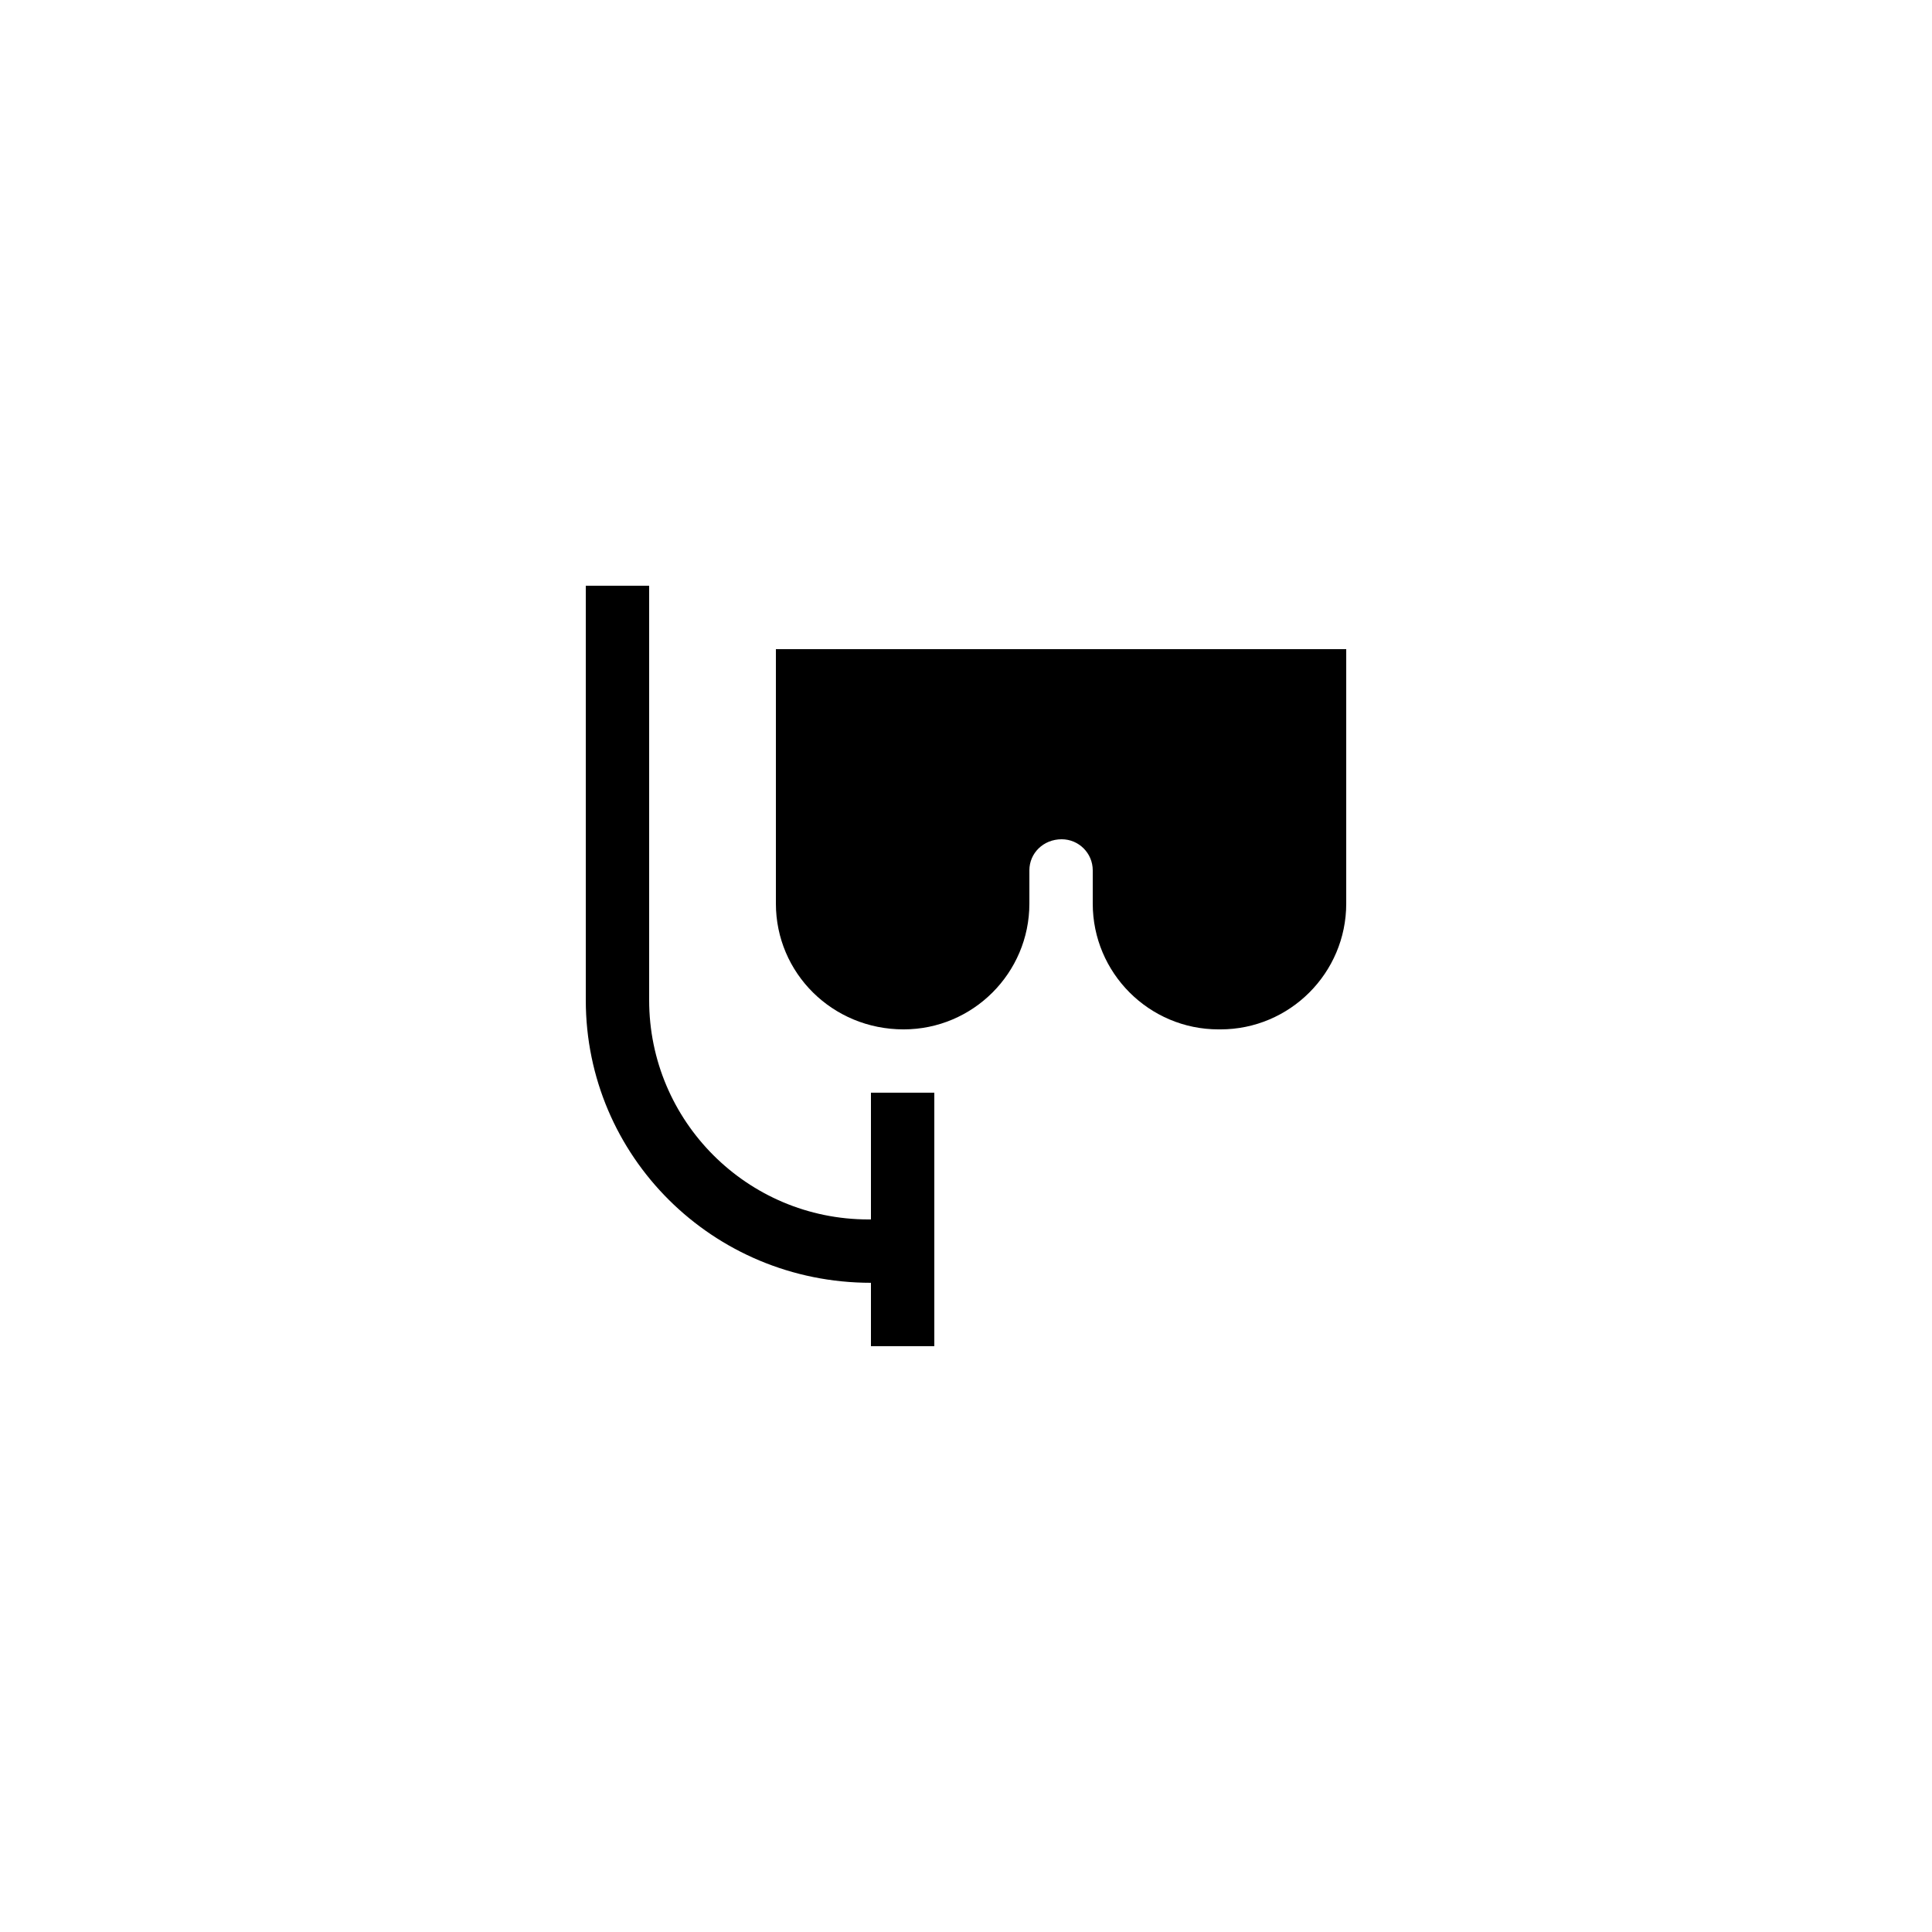
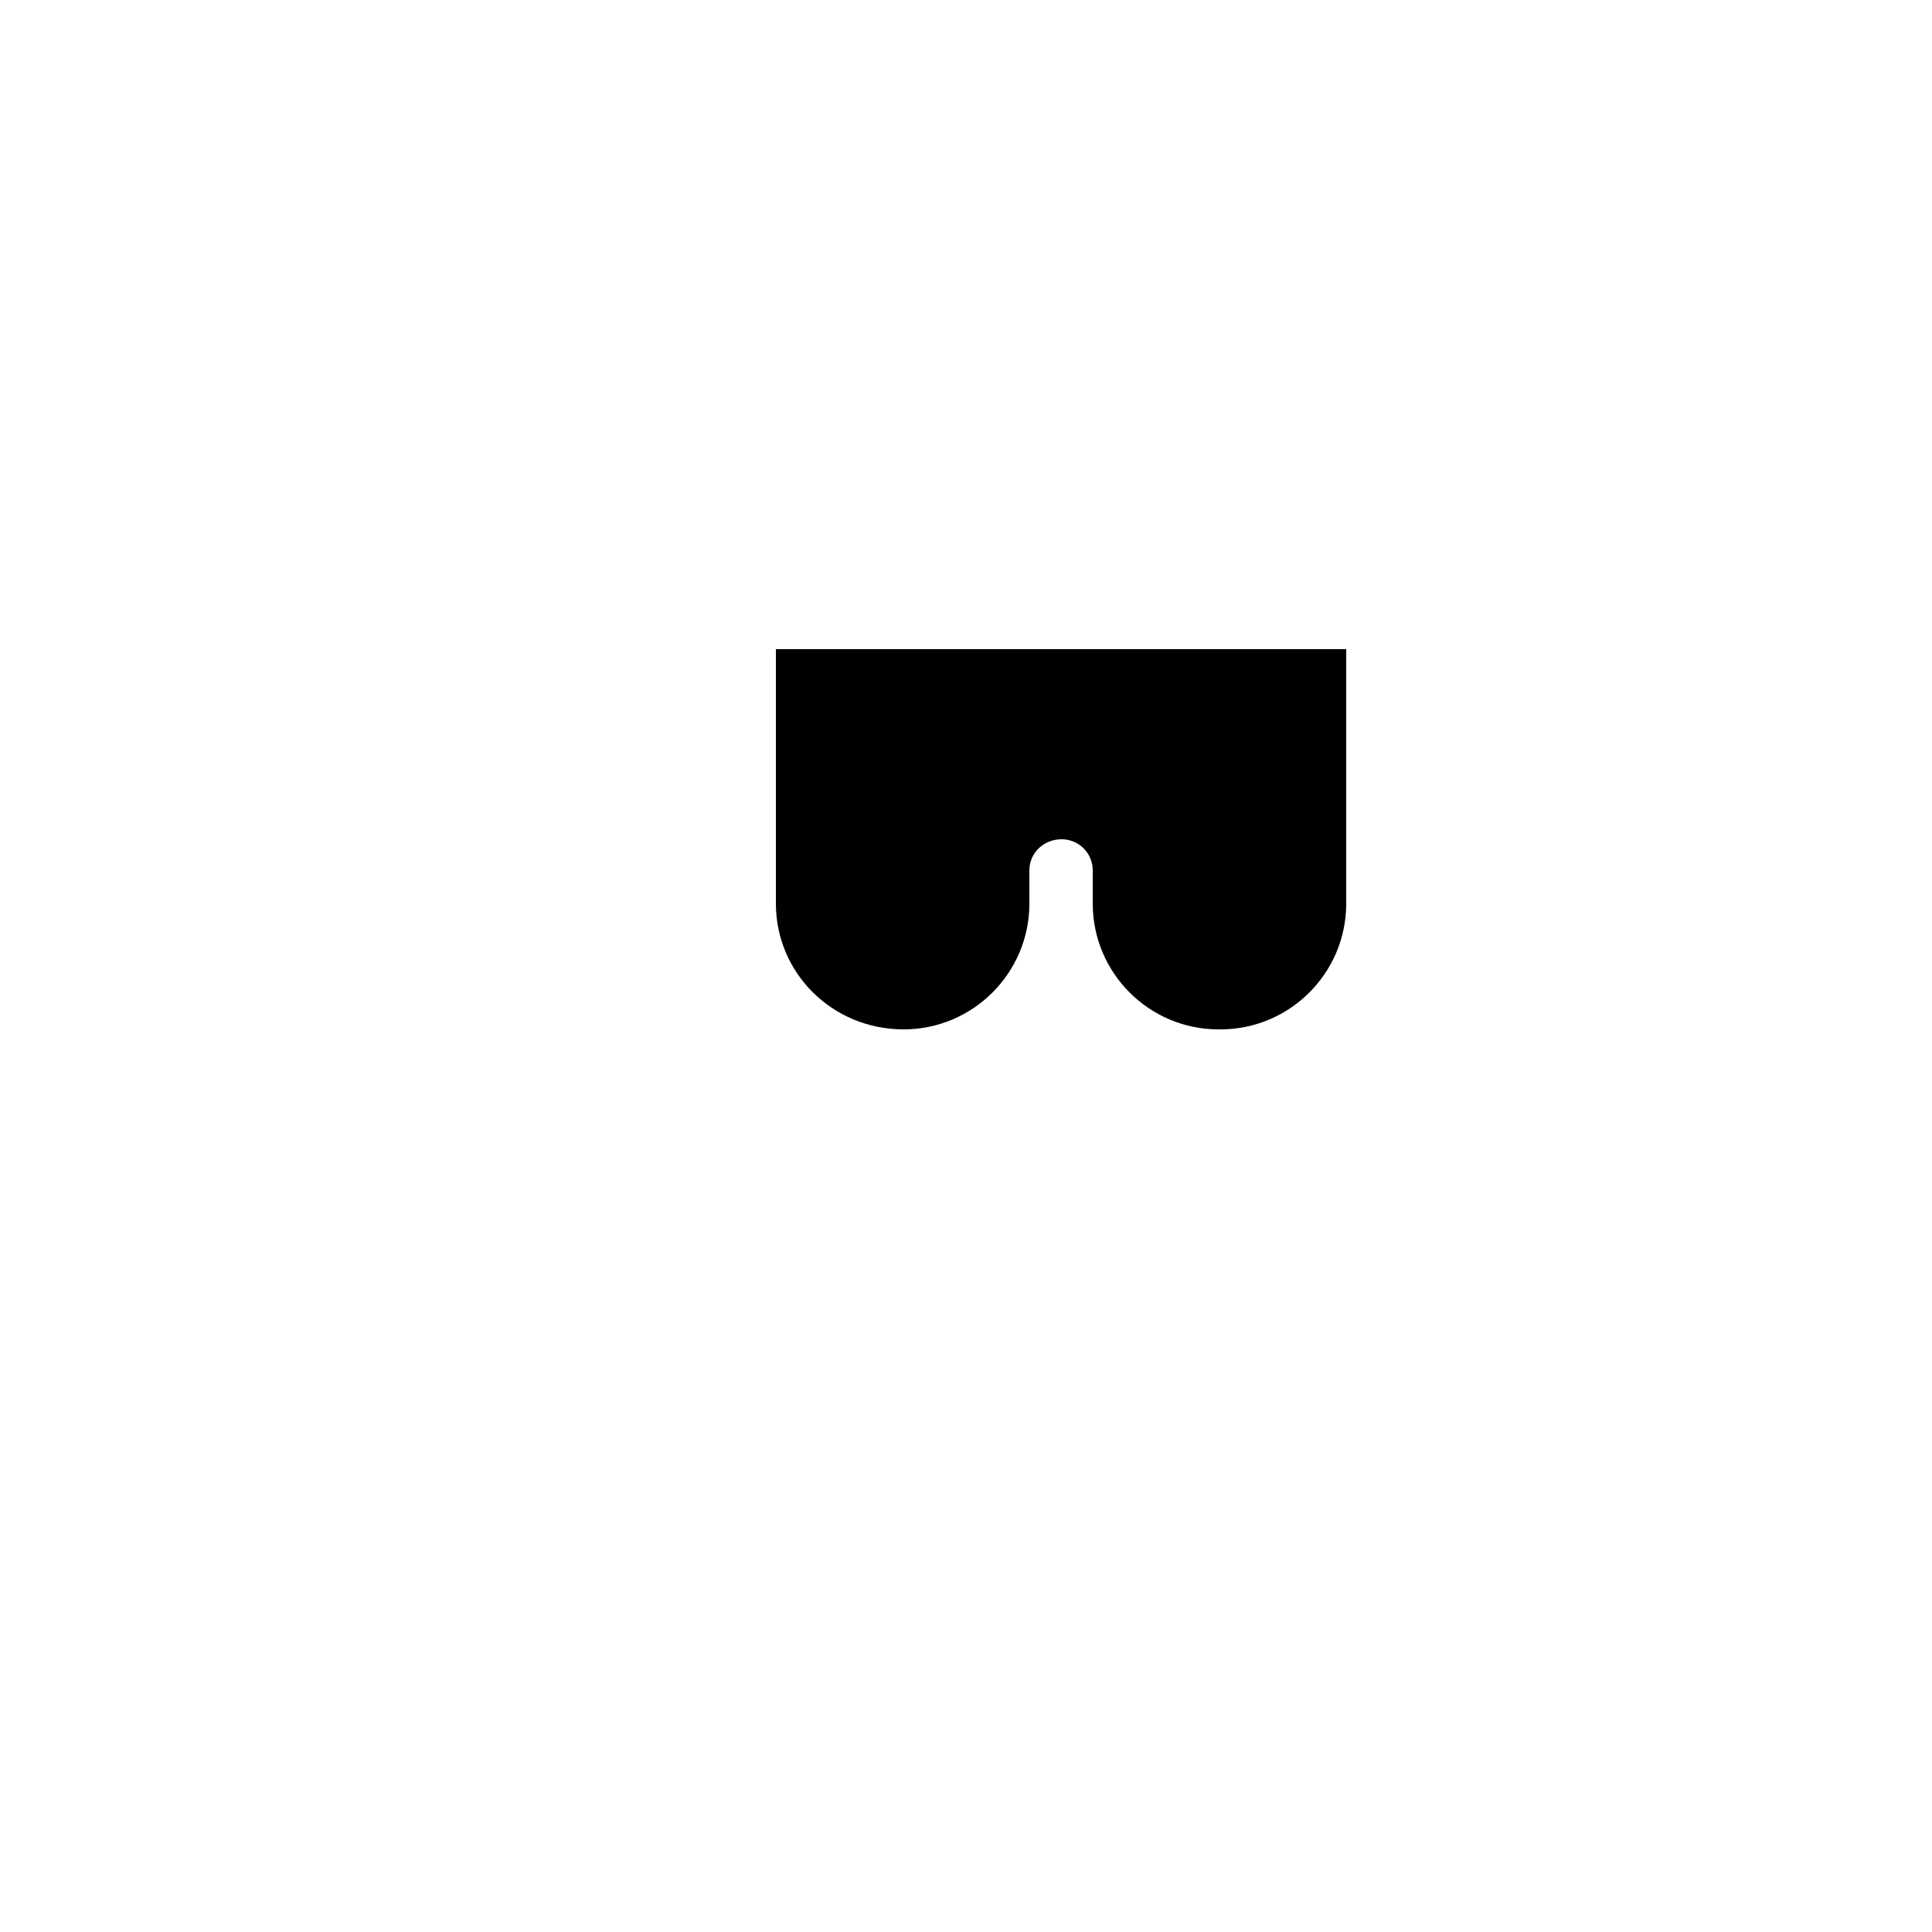
<svg xmlns="http://www.w3.org/2000/svg" fill="#000000" width="800px" height="800px" version="1.1" viewBox="144 144 512 512">
  <g>
-     <path d="m374.81 483.96v16.793h16.793v-67.176h-16.793v33.586h-0.672c-32.078 0.004-58.105-26.023-58.105-58.102v-109.83h-16.793v109.83c0 41.309 33.586 74.895 75.57 74.895z" />
    <path d="m349.62 383.46c0 18.387 14.945 33.336 33.84 33.336 18.387 0 33.336-14.949 33.336-33.336v-8.816c0-4.535 3.695-8.23 8.562-8.23 4.535 0 8.23 3.695 8.23 8.23v8.816c0 18.387 14.945 33.336 33.336 33.336h0.504c18.387 0 33.336-14.949 33.336-33.336v-67.426h-151.14z" />
  </g>
</svg>